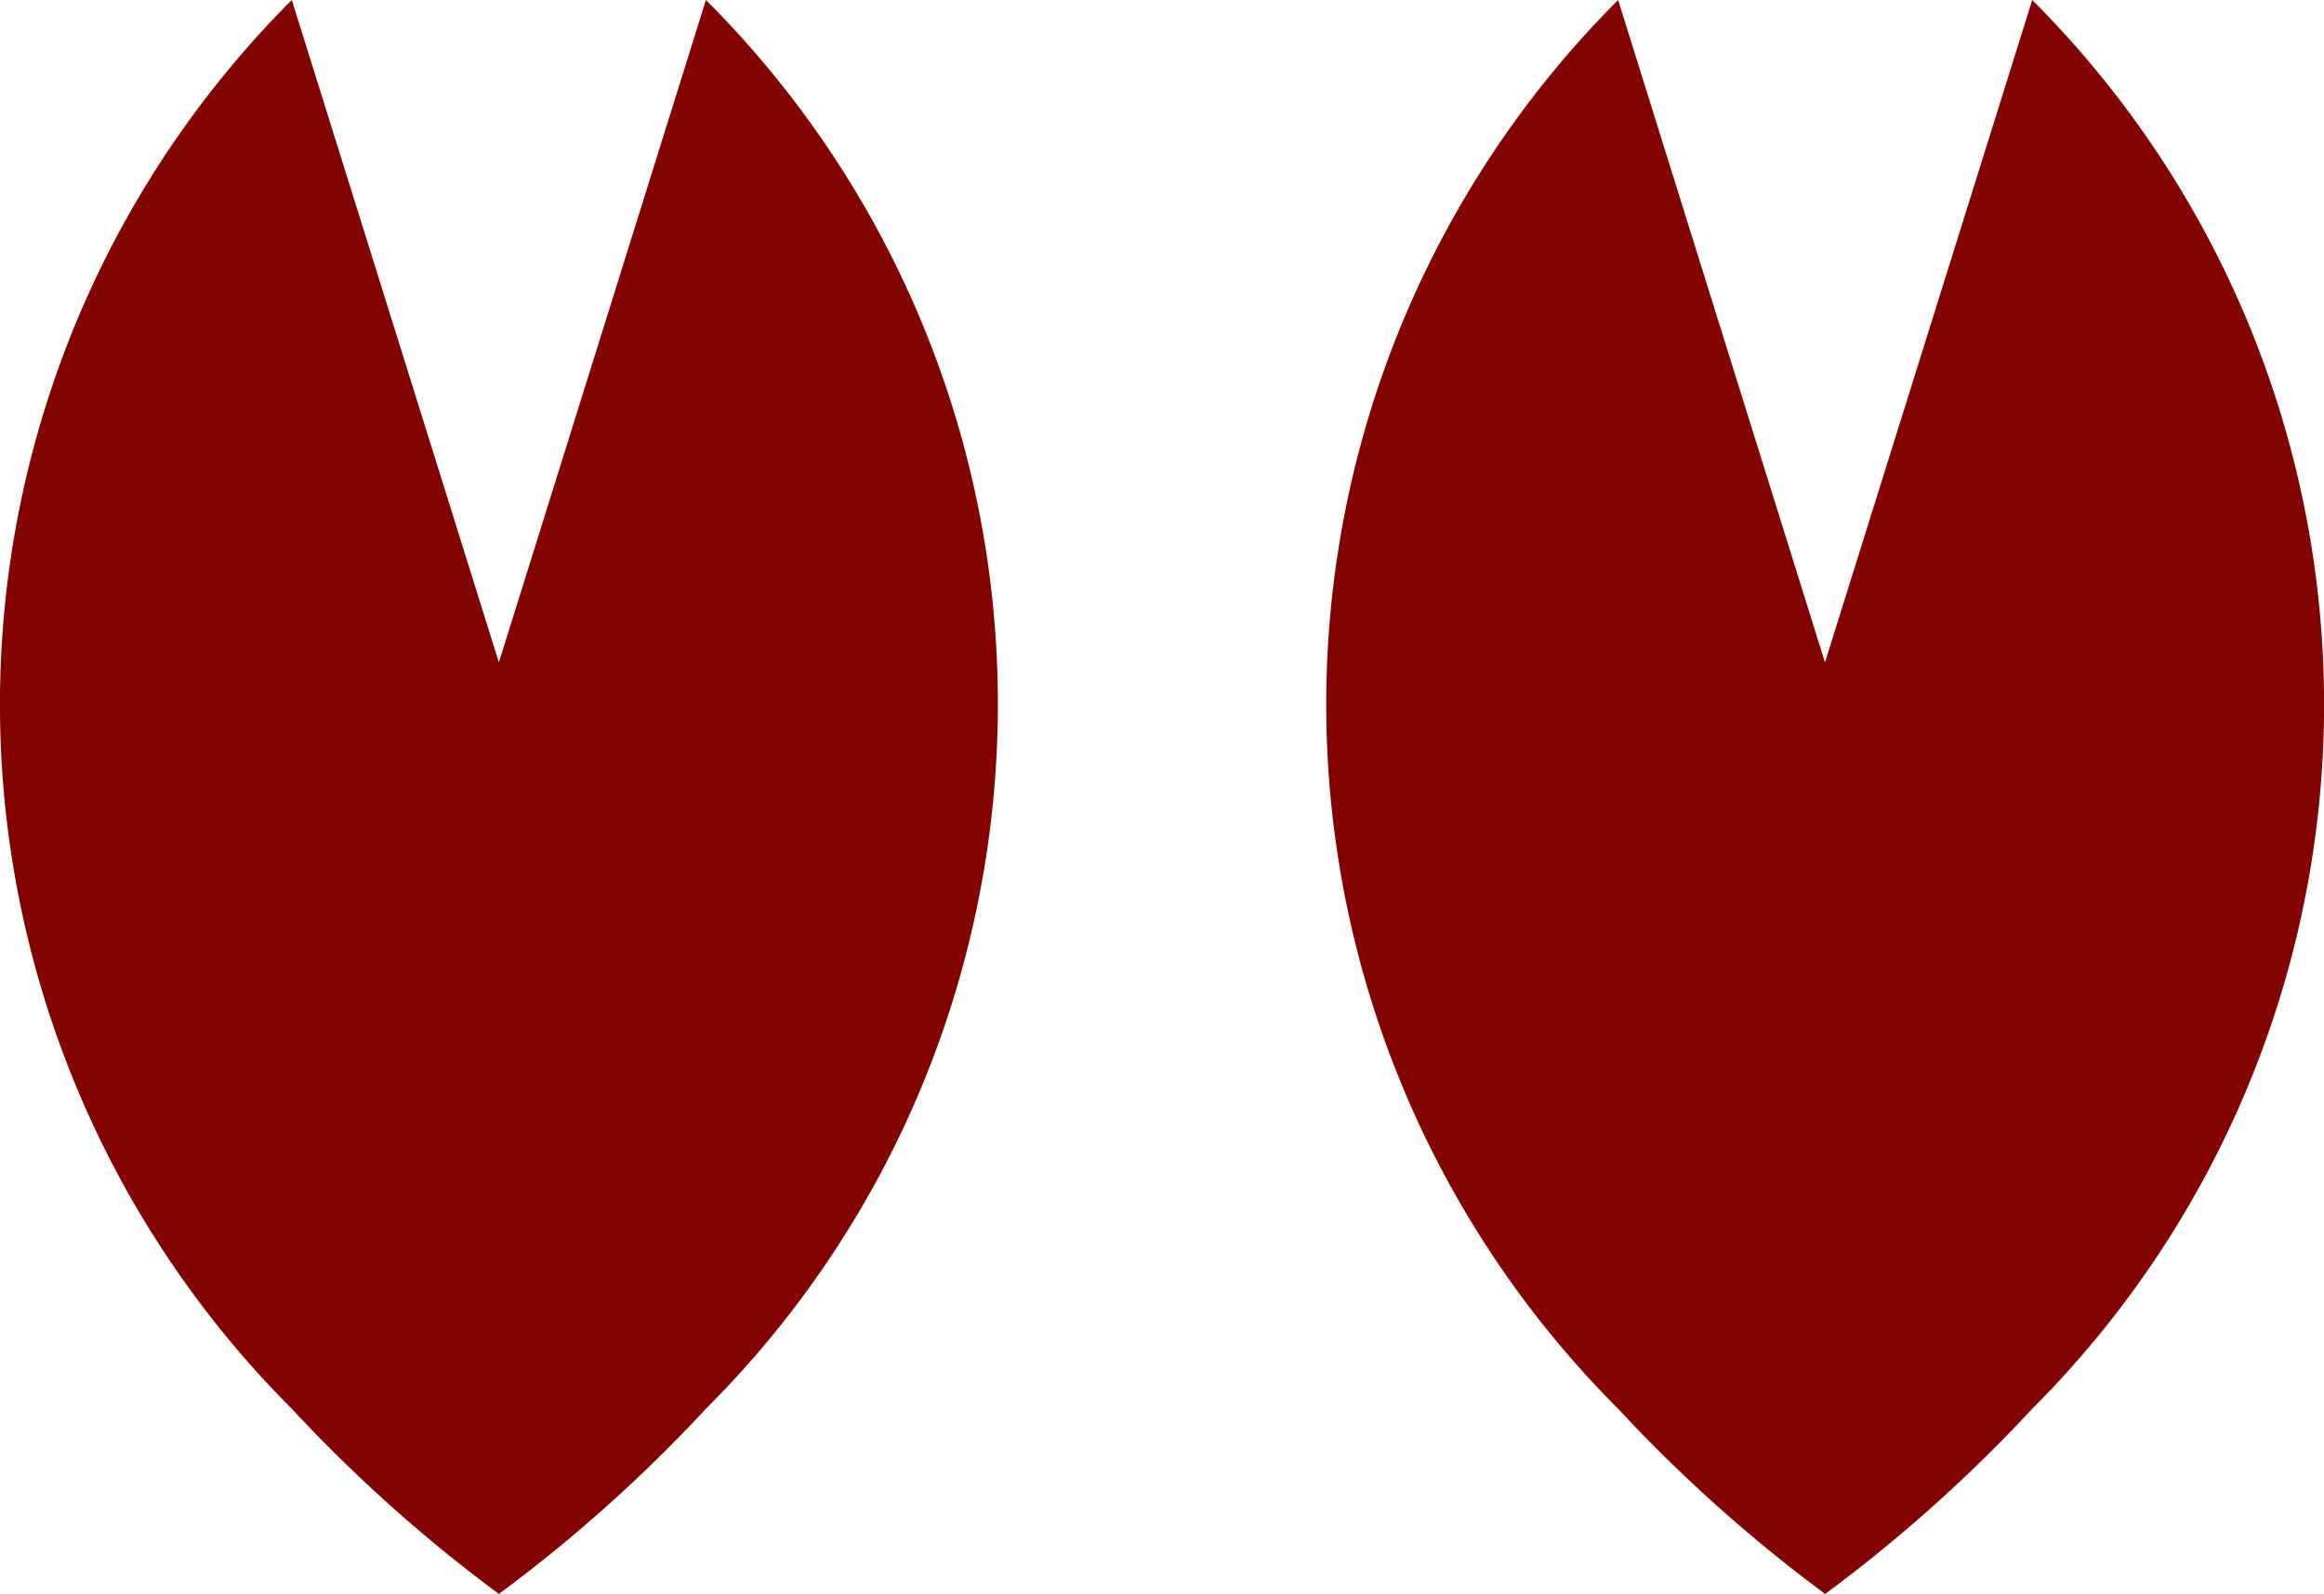
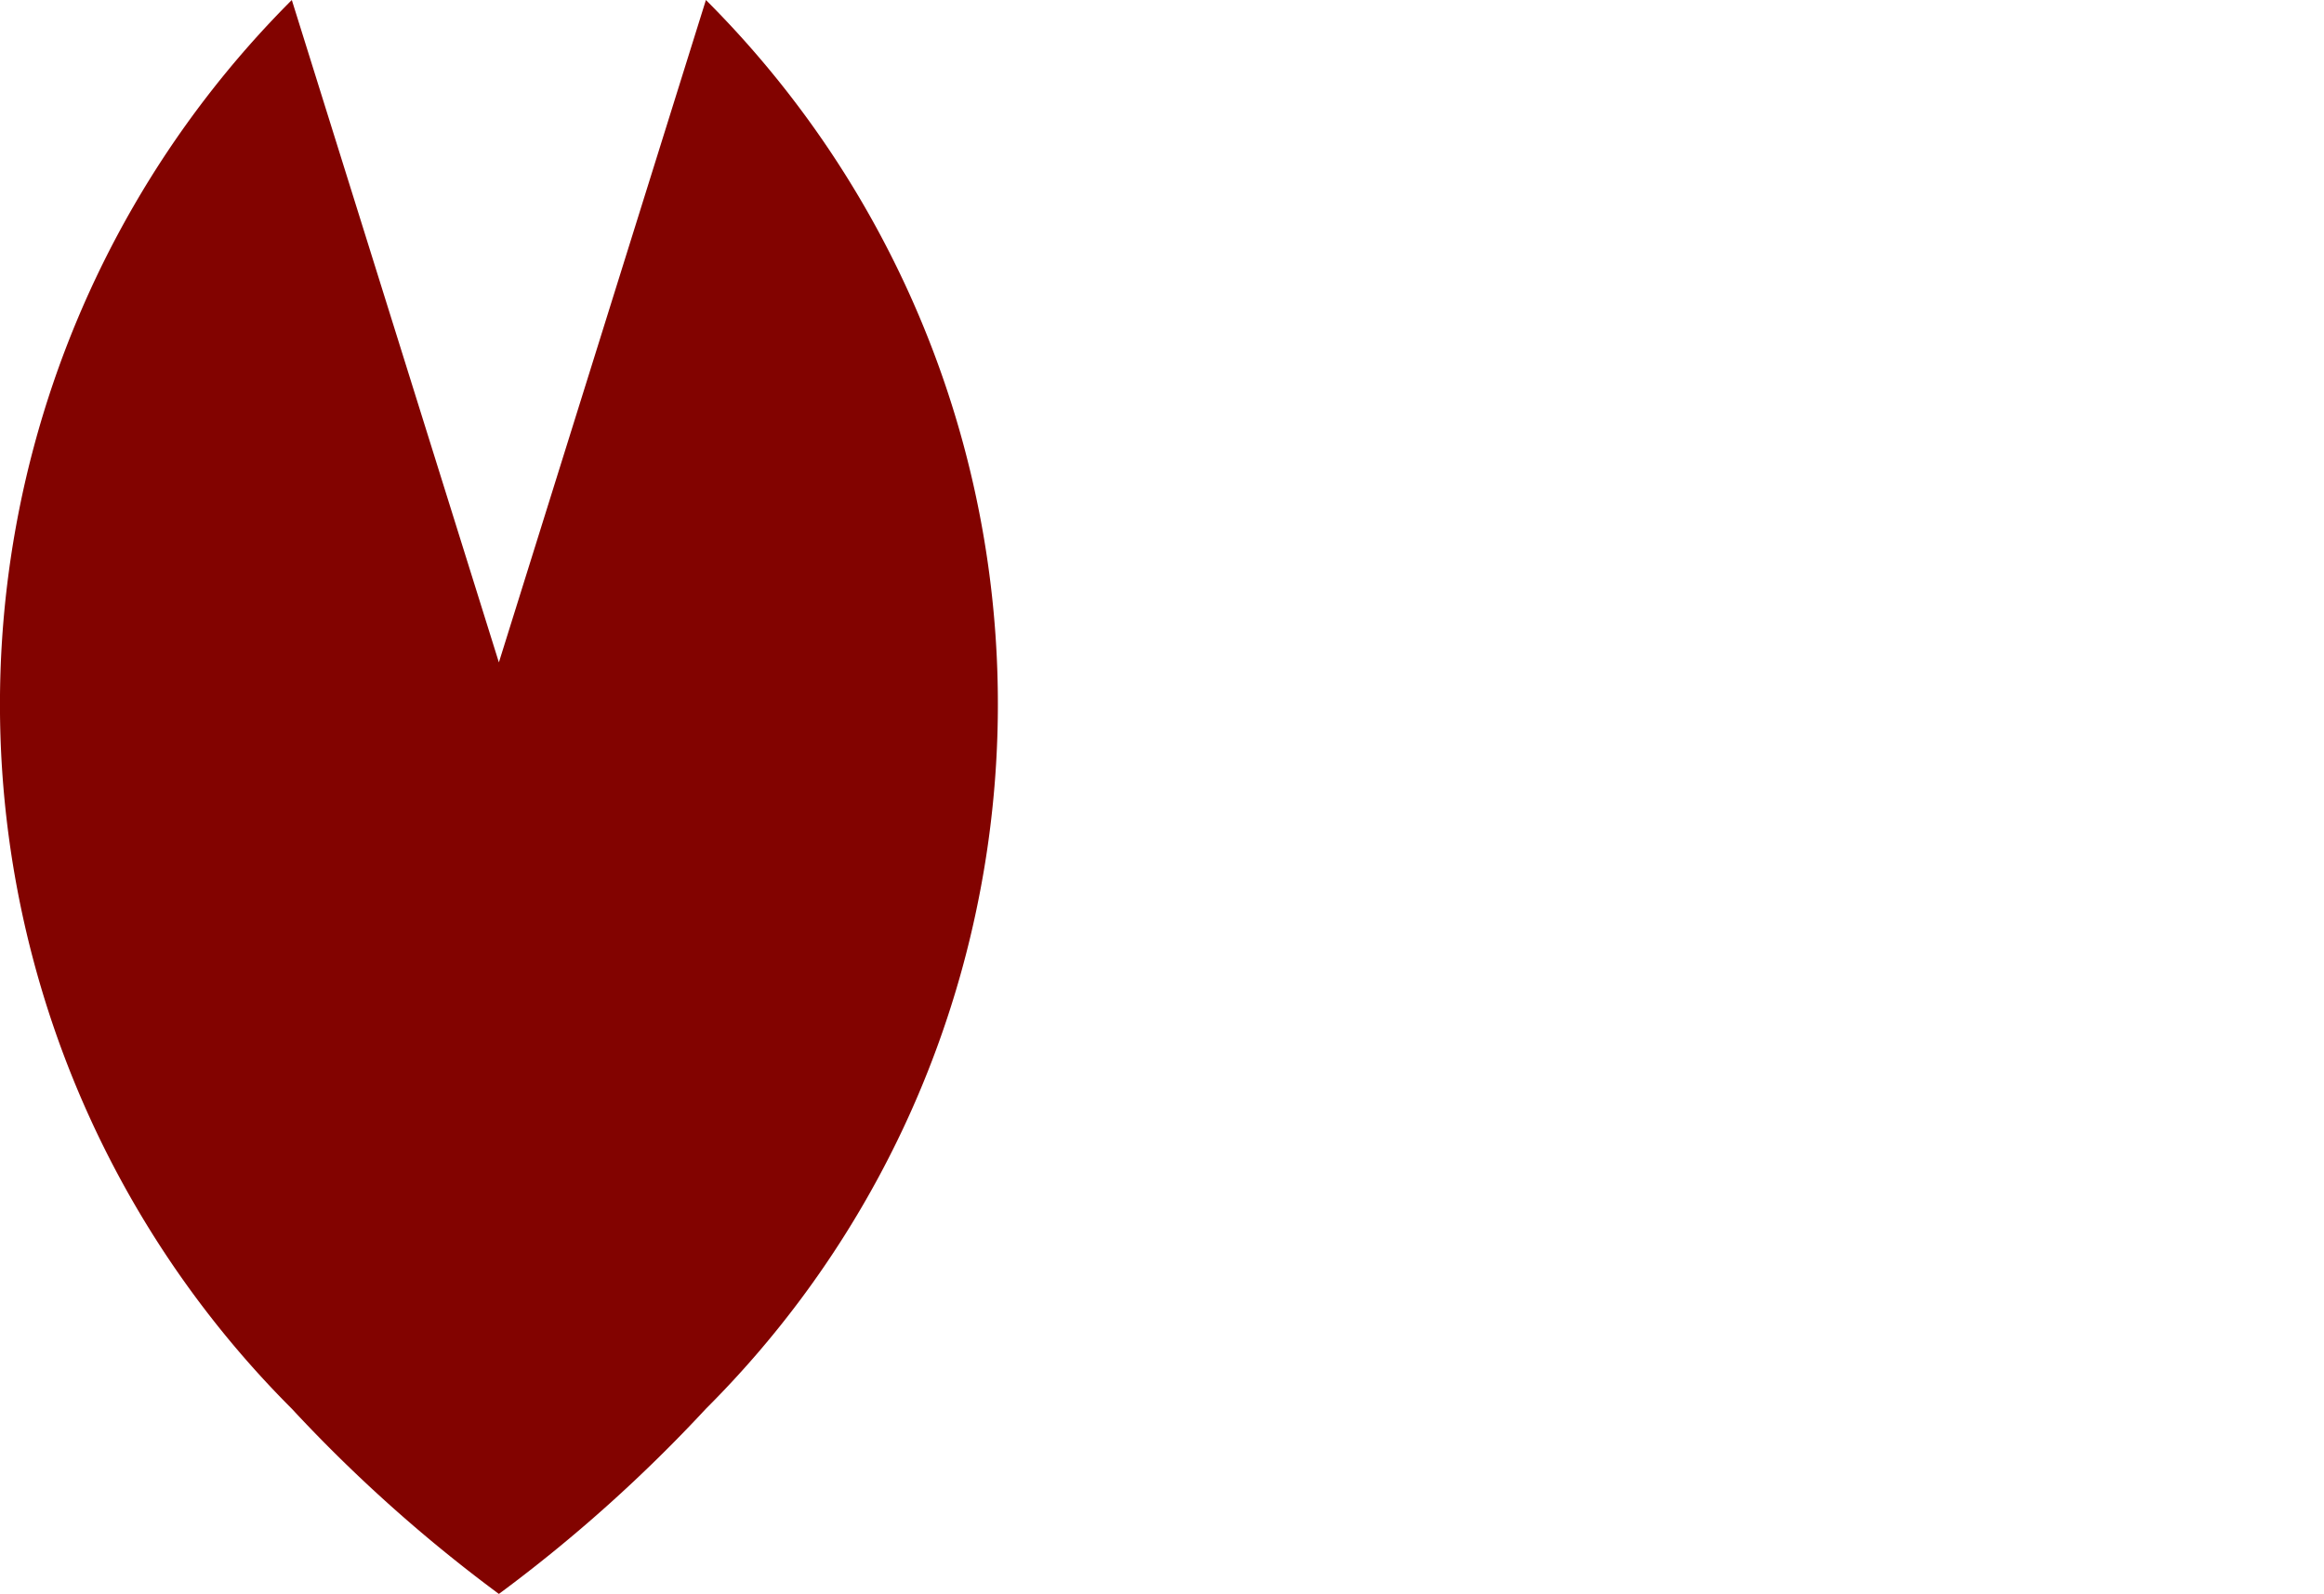
<svg xmlns="http://www.w3.org/2000/svg" viewBox="0 0 514.47 352.89">
  <defs>
    <style>.cls-1{fill:#820300;}</style>
  </defs>
  <g id="Layer_2" data-name="Layer 2">
    <g id="Layer_1-2" data-name="Layer 1">
      <path class="cls-1" d="M156.27,0,110.44,146.66,64.6,0a220.53,220.53,0,0,0,0,311.91,331.41,331.41,0,0,0,45.84,41,331.34,331.34,0,0,0,45.83-41,219.83,219.83,0,0,0,60.27-112.38A220.32,220.32,0,0,0,156.27,0Z" />
-       <path class="cls-1" d="M449.88,0,404,146.66,358.21,0a220.51,220.51,0,0,0,0,311.91,331.34,331.34,0,0,0,45.83,41,331.41,331.41,0,0,0,45.84-41A220.53,220.53,0,0,0,449.88,0Z" />
    </g>
  </g>
</svg>